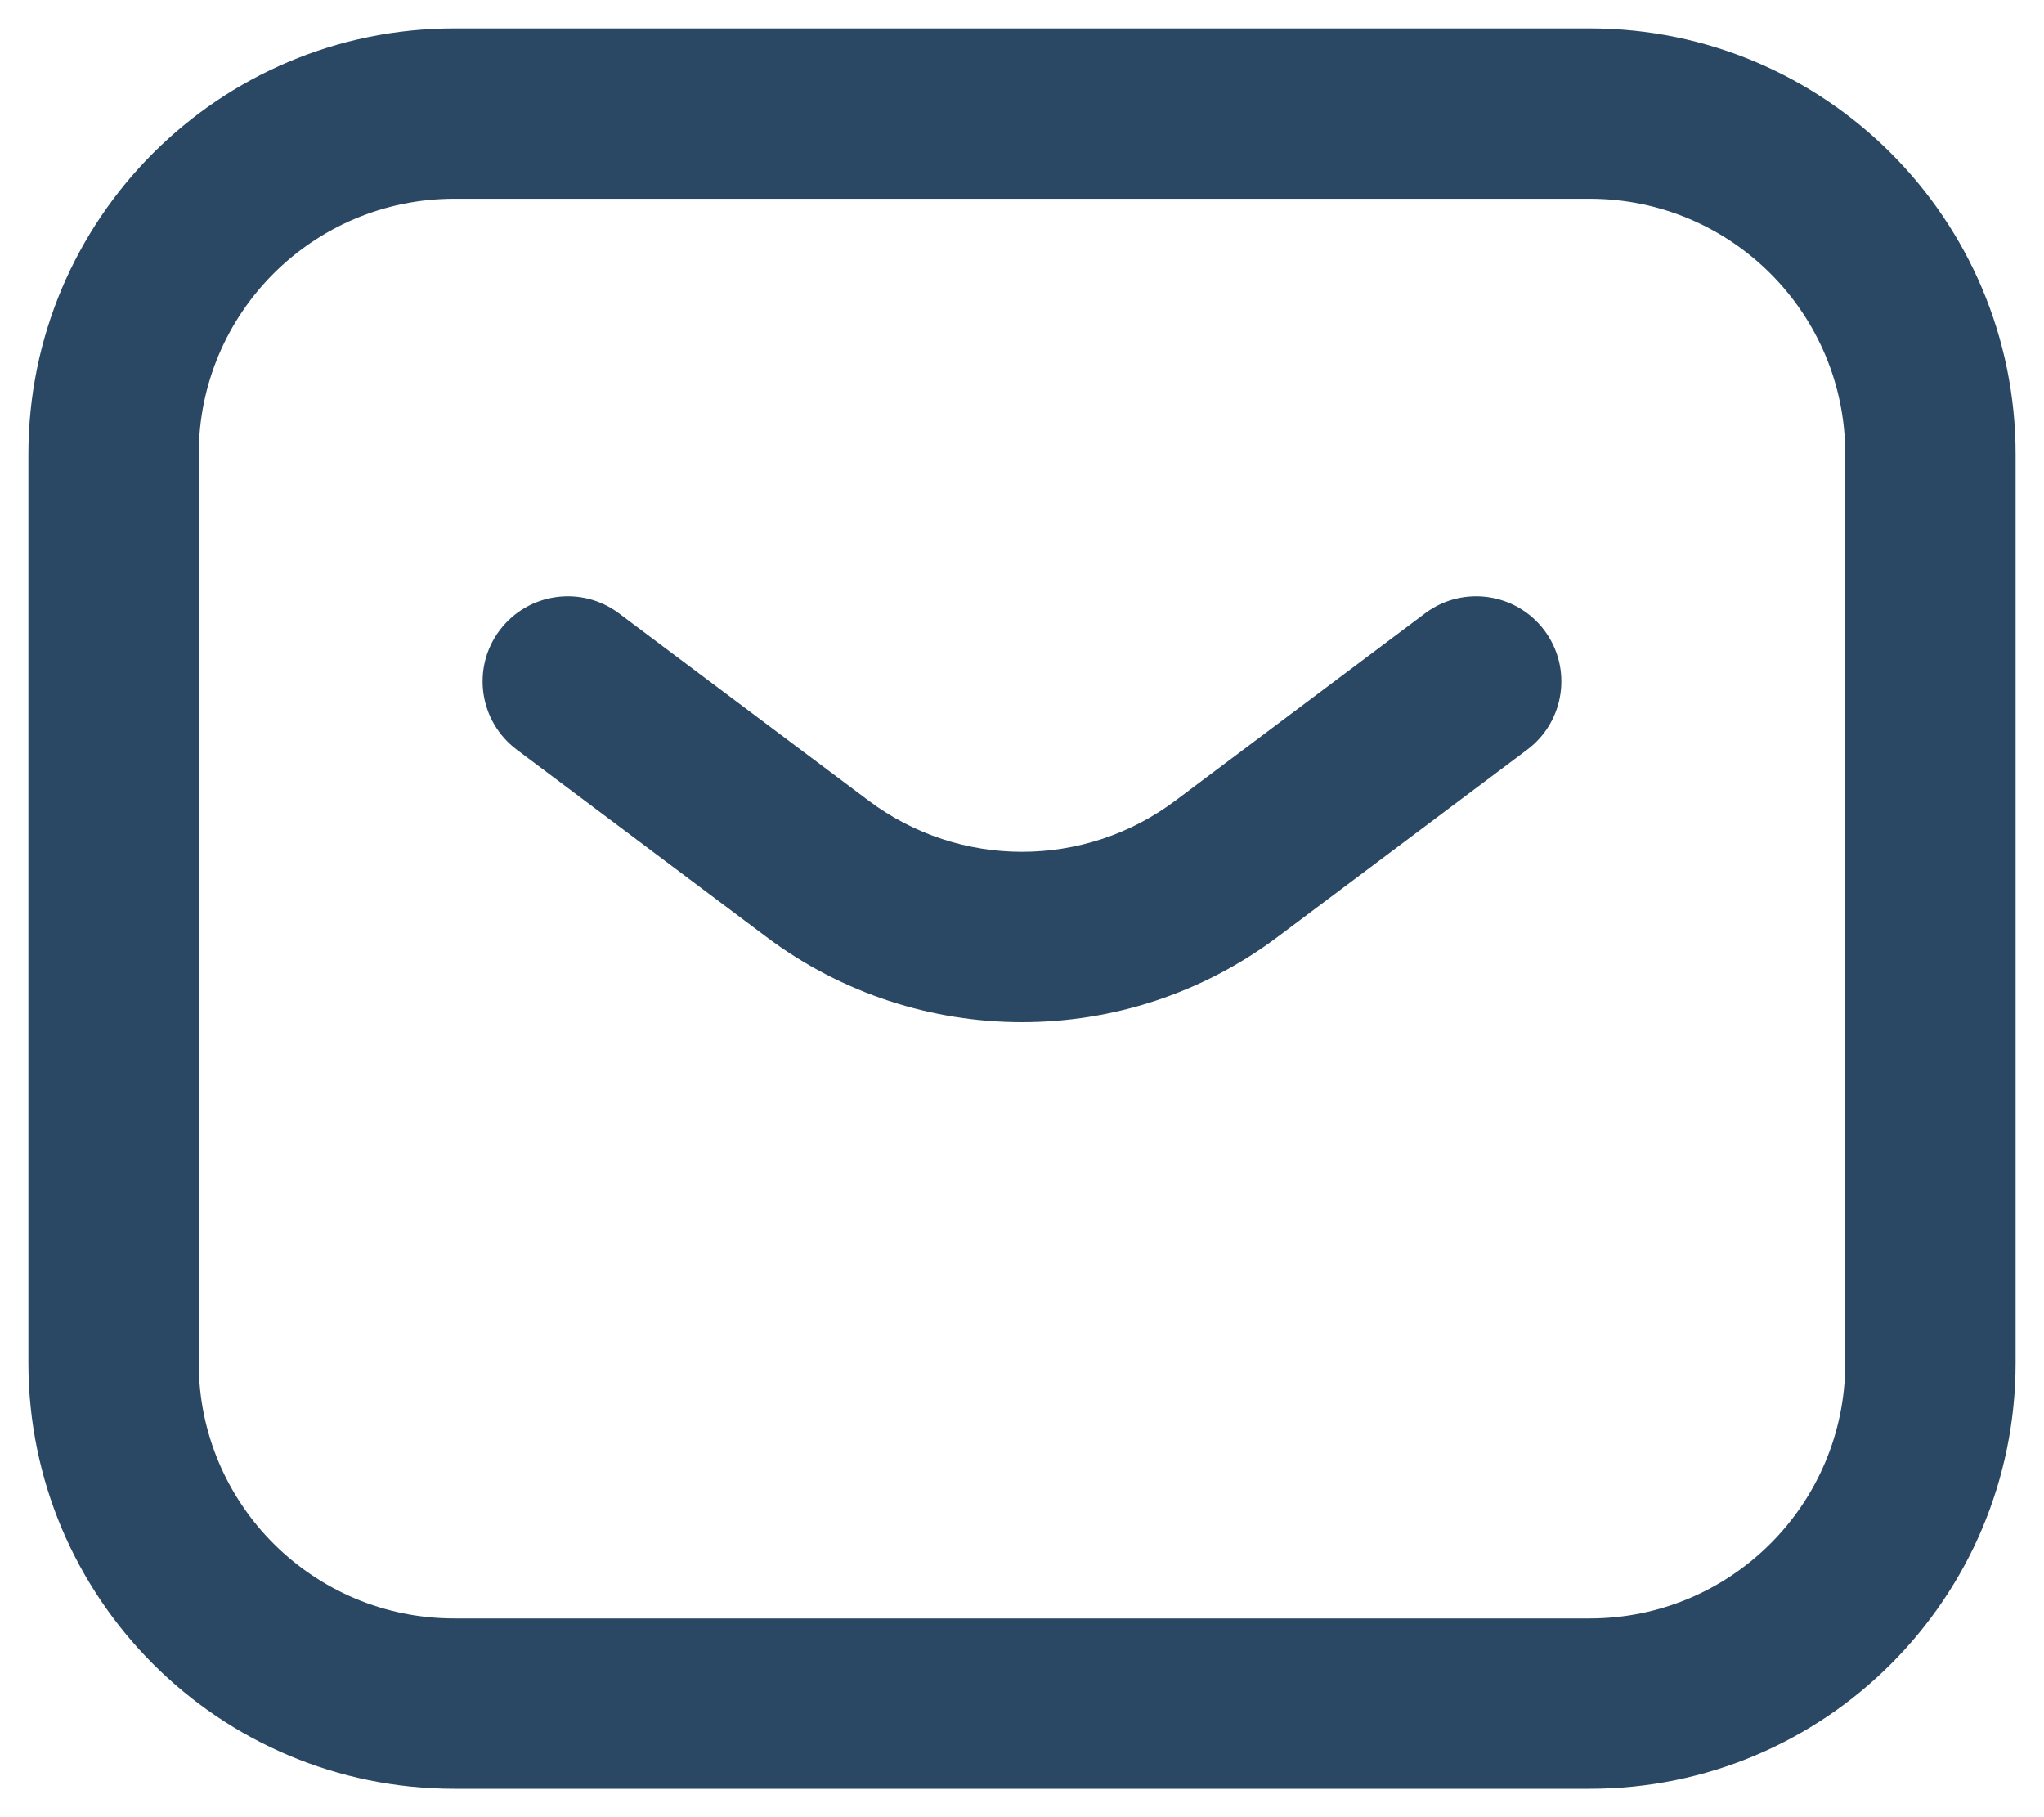
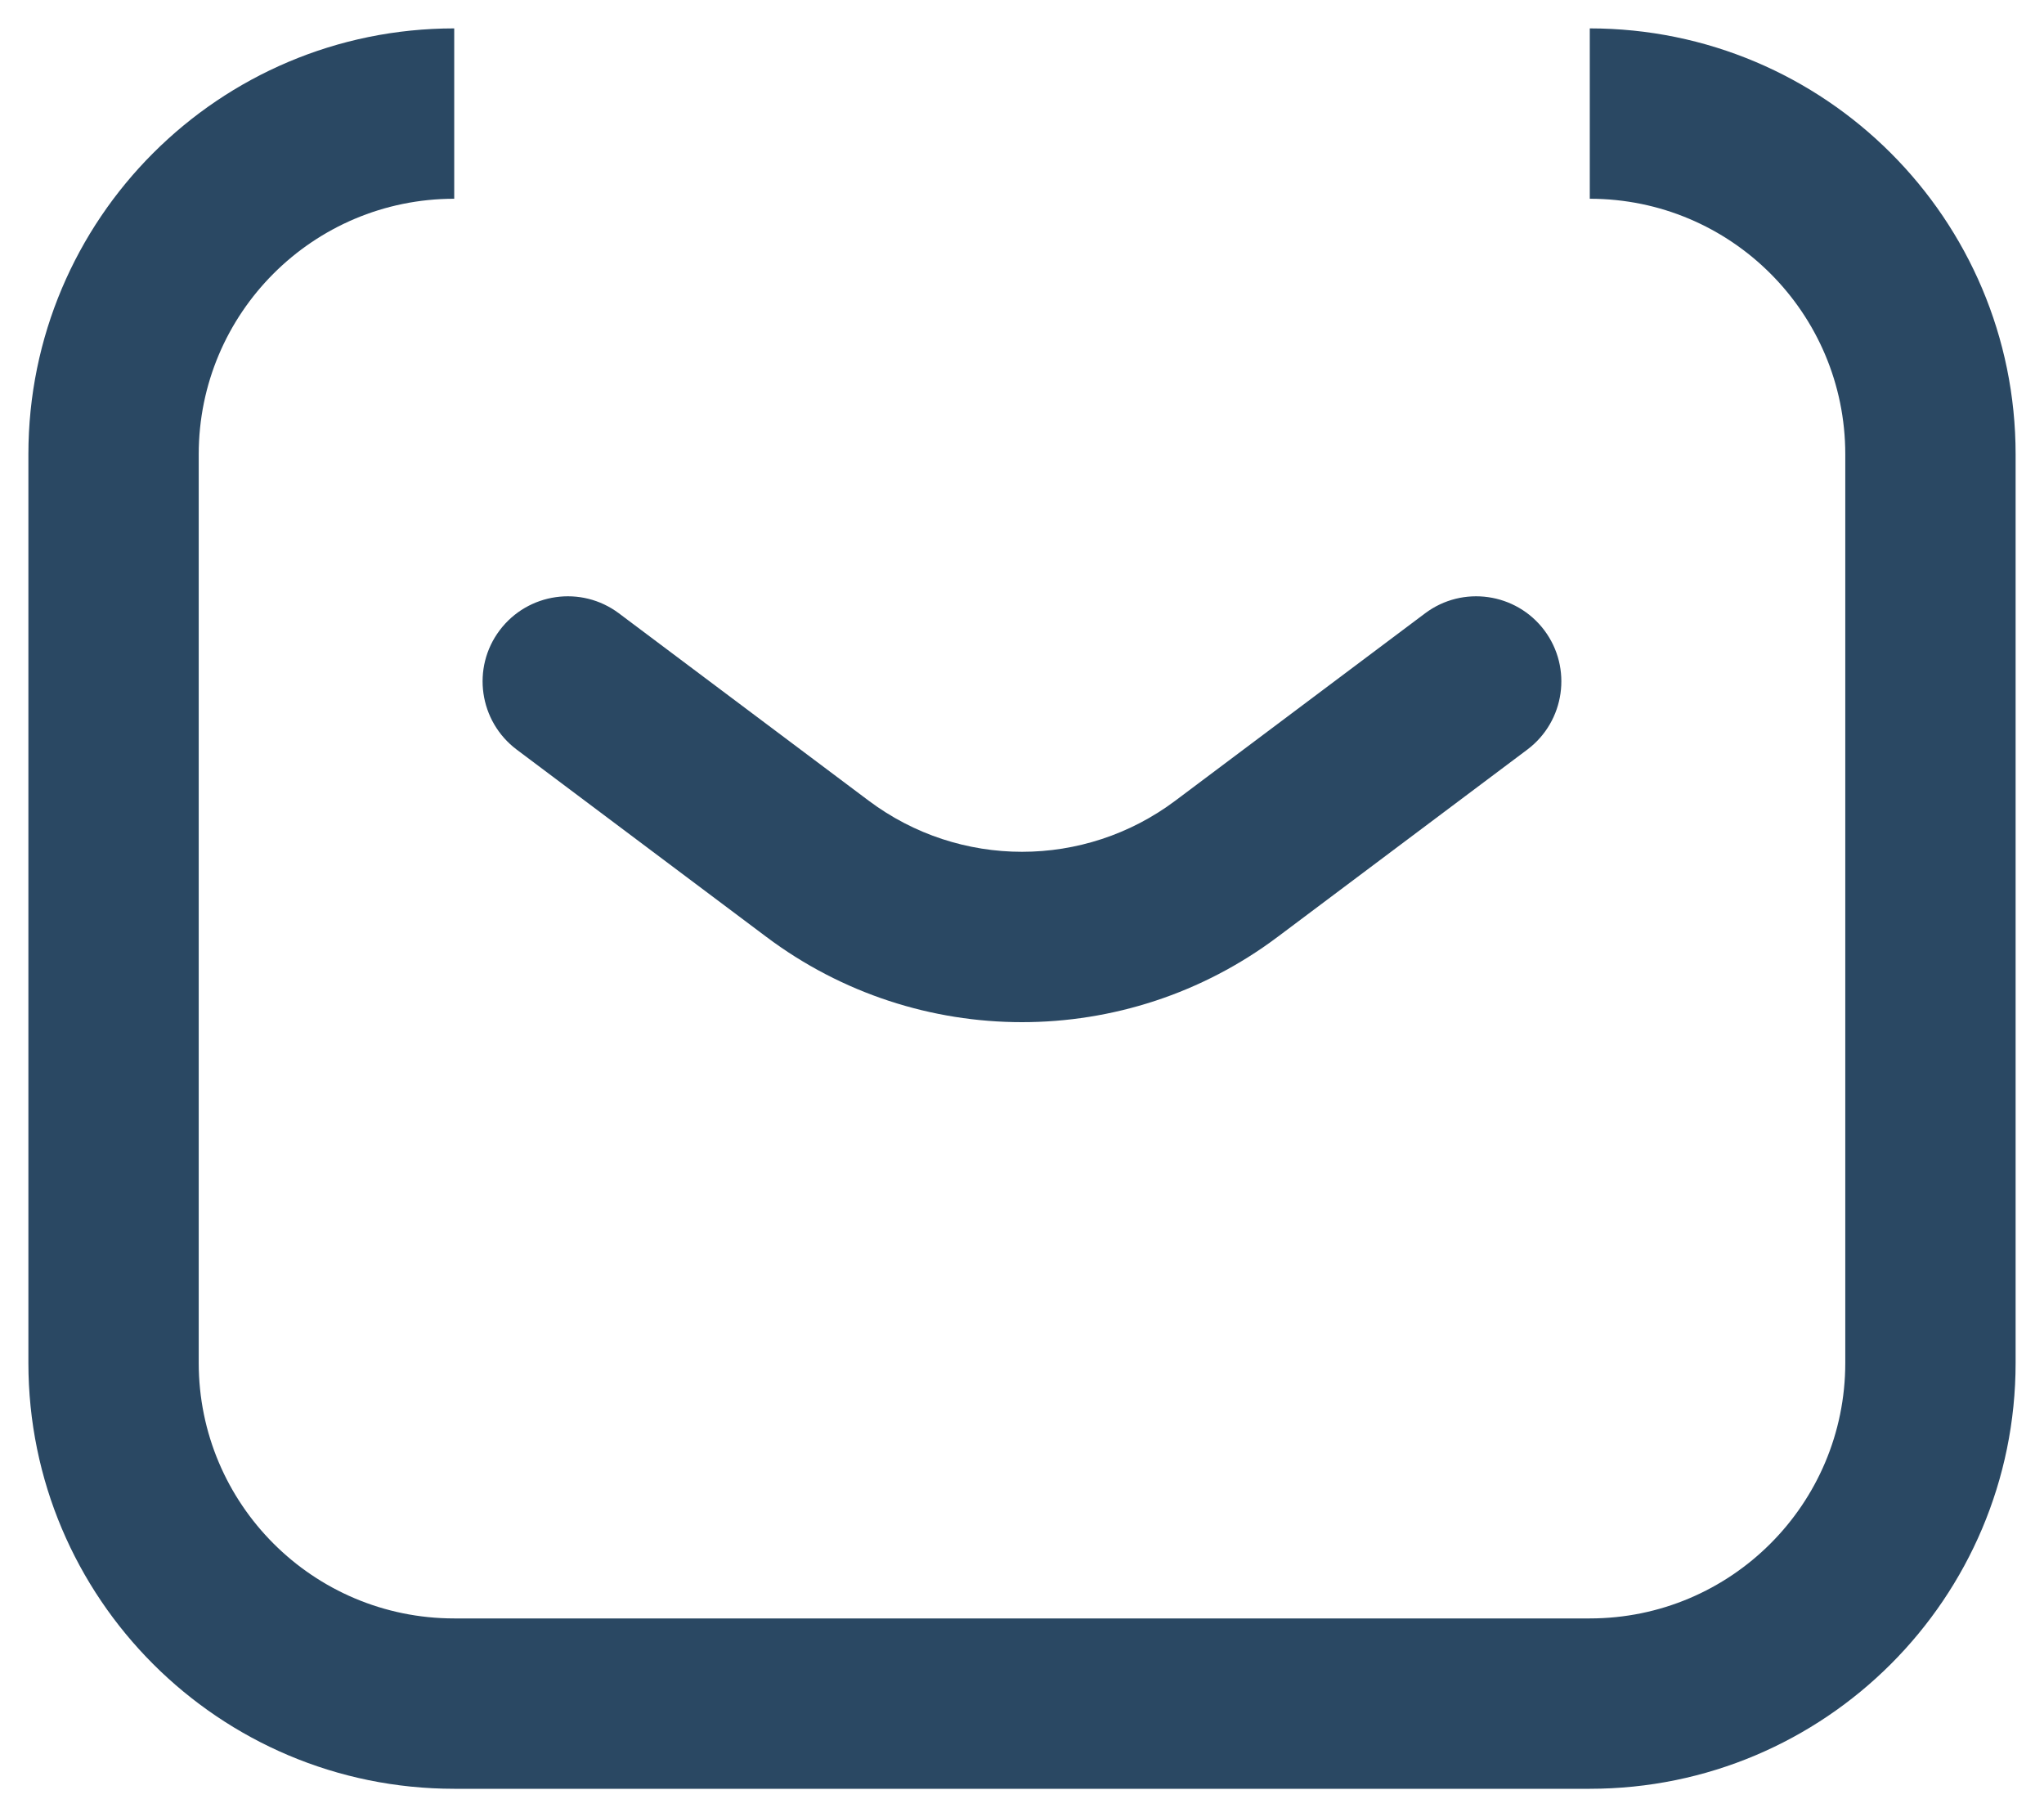
<svg xmlns="http://www.w3.org/2000/svg" width="18" height="16" viewBox="0 0 18 16" fill="none">
-   <path d="M5.45 5.4C5.119 5.152 4.649 5.219 4.4 5.55C4.151 5.881 4.219 6.351 4.55 6.6L5.45 5.4ZM13.45 6.6C13.781 6.351 13.848 5.881 13.6 5.55C13.351 5.219 12.881 5.152 12.55 5.4L13.45 6.6ZM4 1.75H14V0.25H4V1.75ZM16.25 4V12H17.75V4H16.25ZM14 14.25H4V15.75H14V14.25ZM1.75 12V4H0.25V12H1.75ZM4 14.25C2.757 14.25 1.75 13.243 1.75 12H0.25C0.25 14.071 1.929 15.75 4 15.75V14.25ZM16.25 12C16.25 13.243 15.243 14.25 14 14.25V15.75C16.071 15.75 17.75 14.071 17.75 12H16.25ZM14 1.75C15.243 1.75 16.25 2.757 16.25 4H17.75C17.75 1.929 16.071 0.25 14 0.25V1.75ZM4 0.25C1.929 0.25 0.25 1.929 0.25 4H1.75C1.75 2.757 2.757 1.75 4 1.75V0.25ZM4.55 6.6L6.75 8.25L7.65 7.05L5.45 5.4L4.55 6.6ZM11.25 8.25L13.45 6.6L12.55 5.4L10.35 7.05L11.25 8.25ZM6.75 8.25C8.083 9.25 9.917 9.25 11.25 8.25L10.35 7.05C9.55 7.65 8.45 7.65 7.65 7.05L6.75 8.25Z" fill="#2A4863" />
+   <path d="M5.45 5.4C5.119 5.152 4.649 5.219 4.4 5.55C4.151 5.881 4.219 6.351 4.55 6.6L5.45 5.4ZM13.45 6.6C13.781 6.351 13.848 5.881 13.6 5.55C13.351 5.219 12.881 5.152 12.55 5.4L13.45 6.6ZM4 1.75V0.25H4V1.75ZM16.25 4V12H17.75V4H16.25ZM14 14.25H4V15.75H14V14.25ZM1.75 12V4H0.25V12H1.75ZM4 14.25C2.757 14.25 1.75 13.243 1.75 12H0.25C0.25 14.071 1.929 15.75 4 15.75V14.25ZM16.25 12C16.25 13.243 15.243 14.25 14 14.25V15.75C16.071 15.75 17.75 14.071 17.75 12H16.25ZM14 1.75C15.243 1.75 16.25 2.757 16.25 4H17.75C17.75 1.929 16.071 0.25 14 0.25V1.75ZM4 0.25C1.929 0.25 0.25 1.929 0.25 4H1.75C1.75 2.757 2.757 1.75 4 1.75V0.25ZM4.55 6.6L6.75 8.25L7.65 7.05L5.45 5.4L4.55 6.6ZM11.25 8.25L13.45 6.6L12.55 5.4L10.35 7.05L11.25 8.25ZM6.75 8.25C8.083 9.25 9.917 9.25 11.25 8.25L10.35 7.05C9.55 7.65 8.45 7.65 7.65 7.05L6.75 8.25Z" fill="#2A4863" />
</svg>